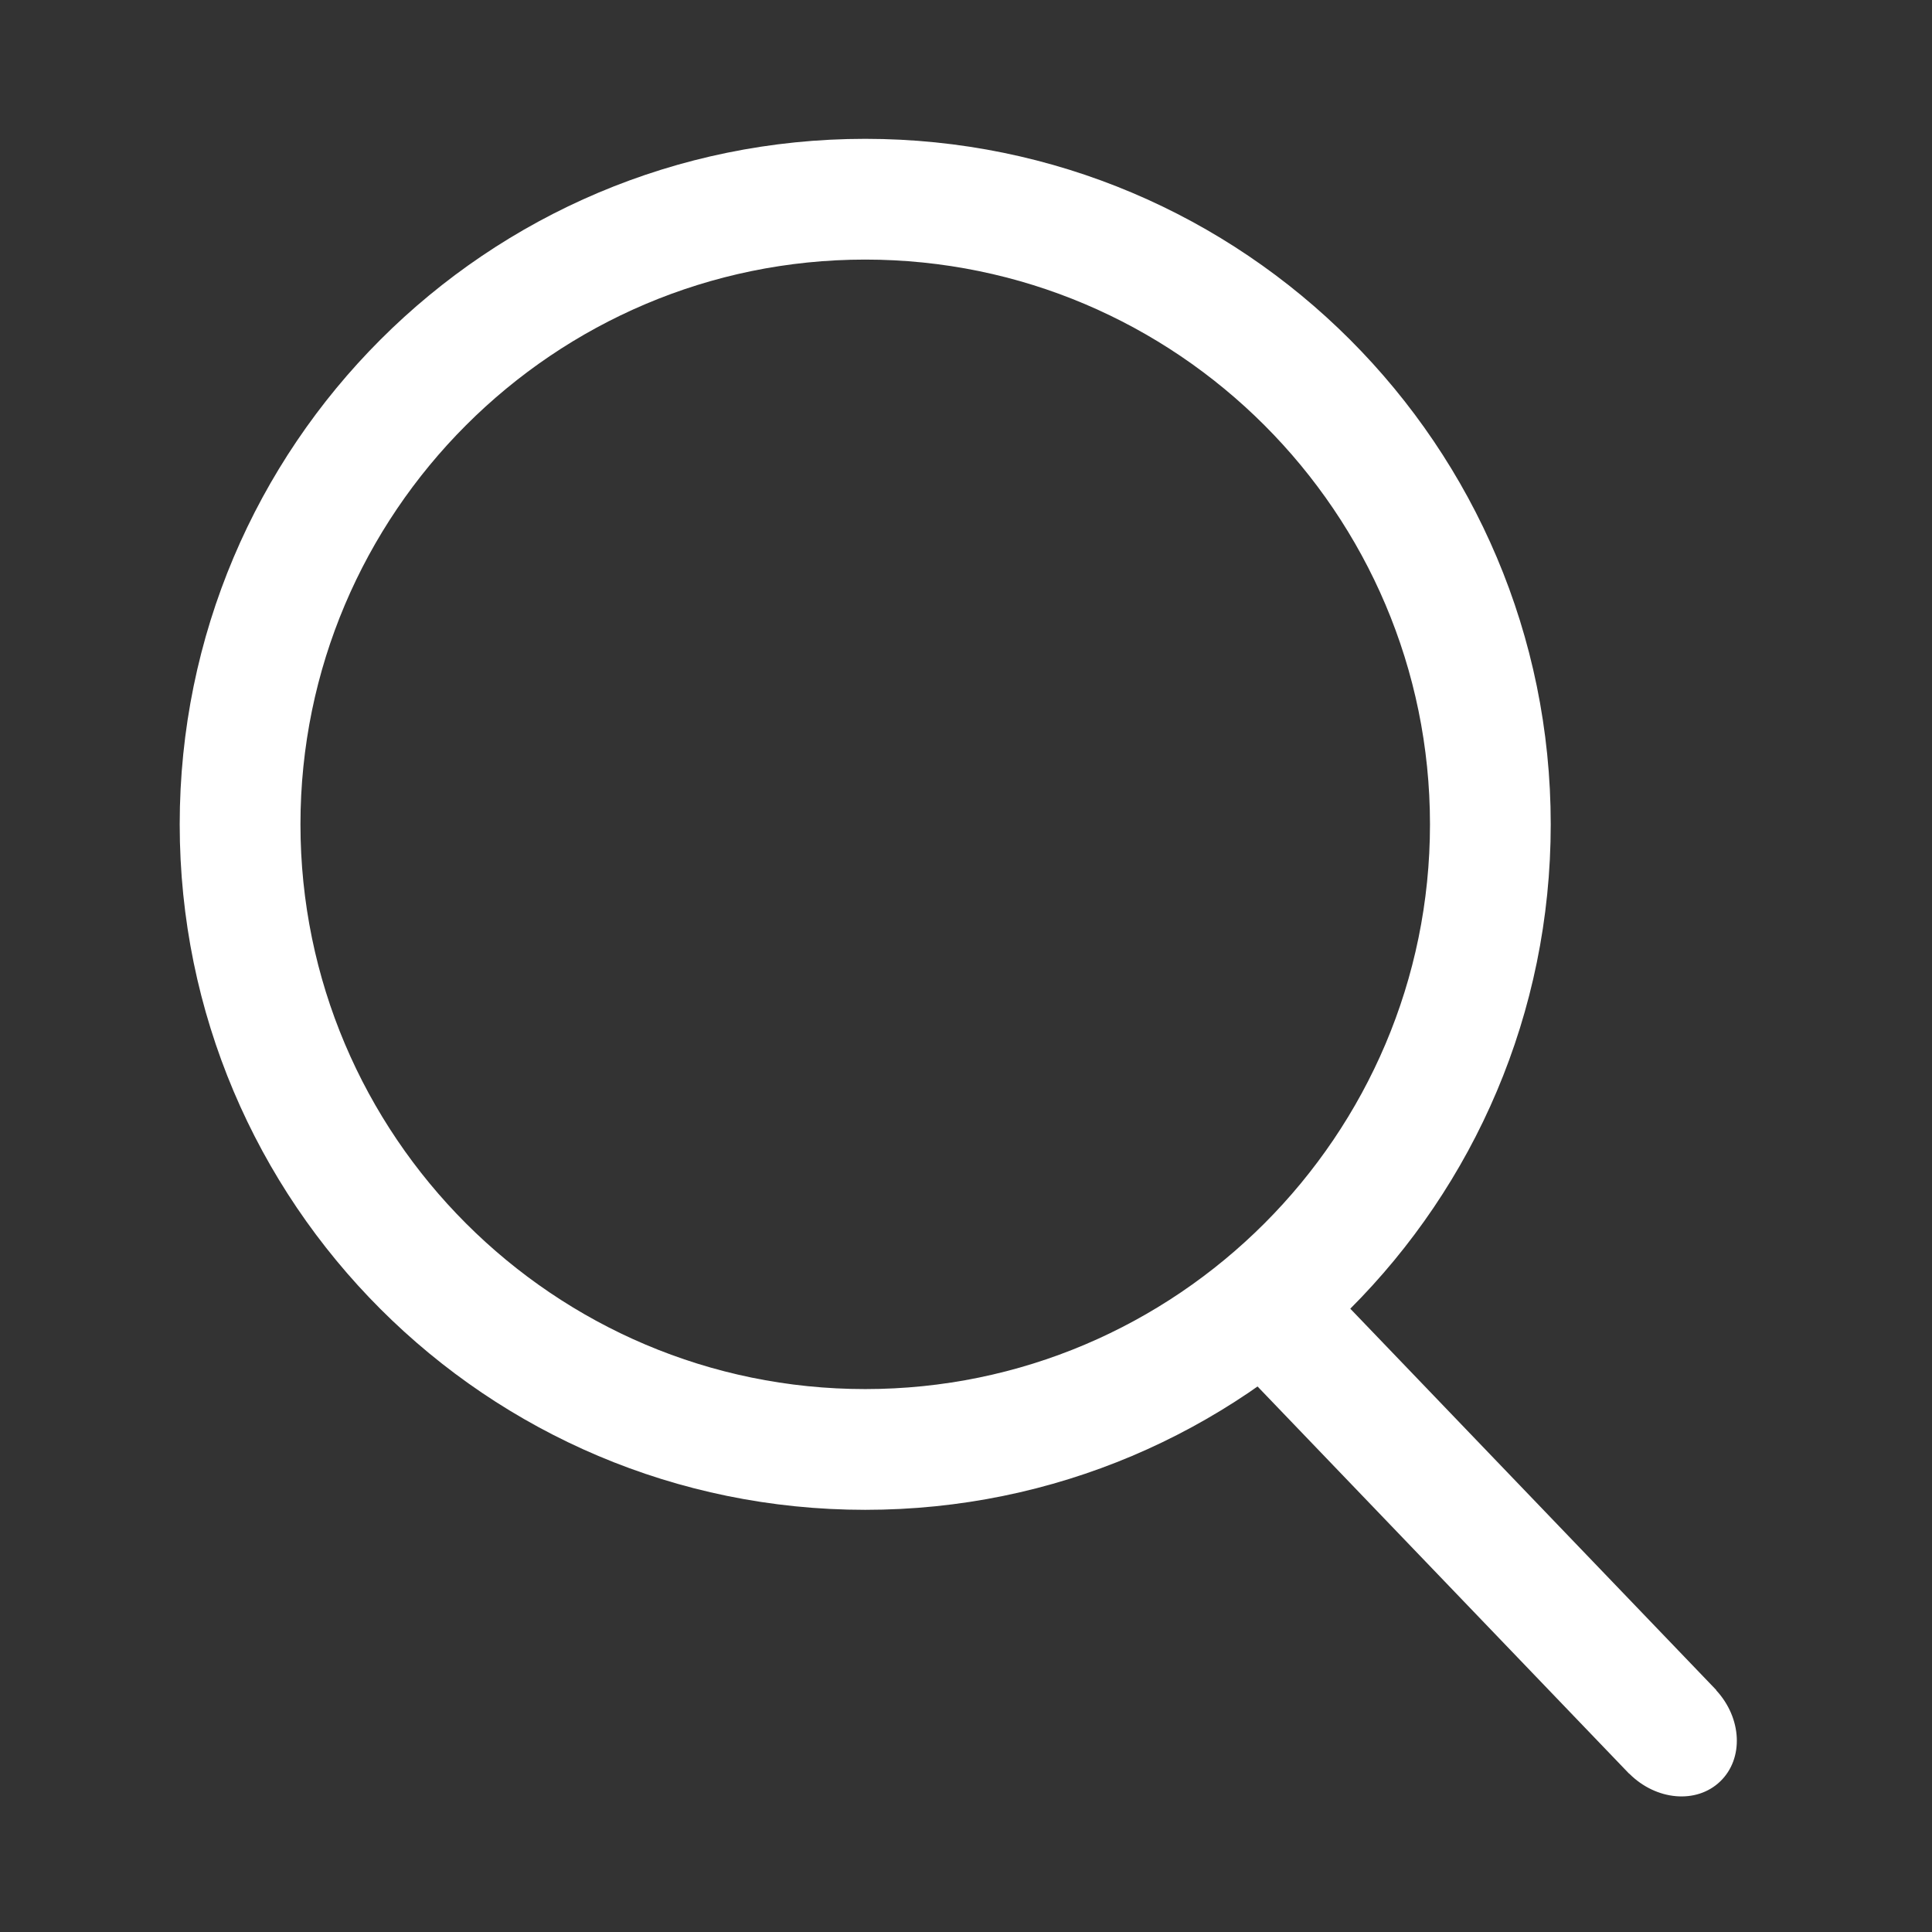
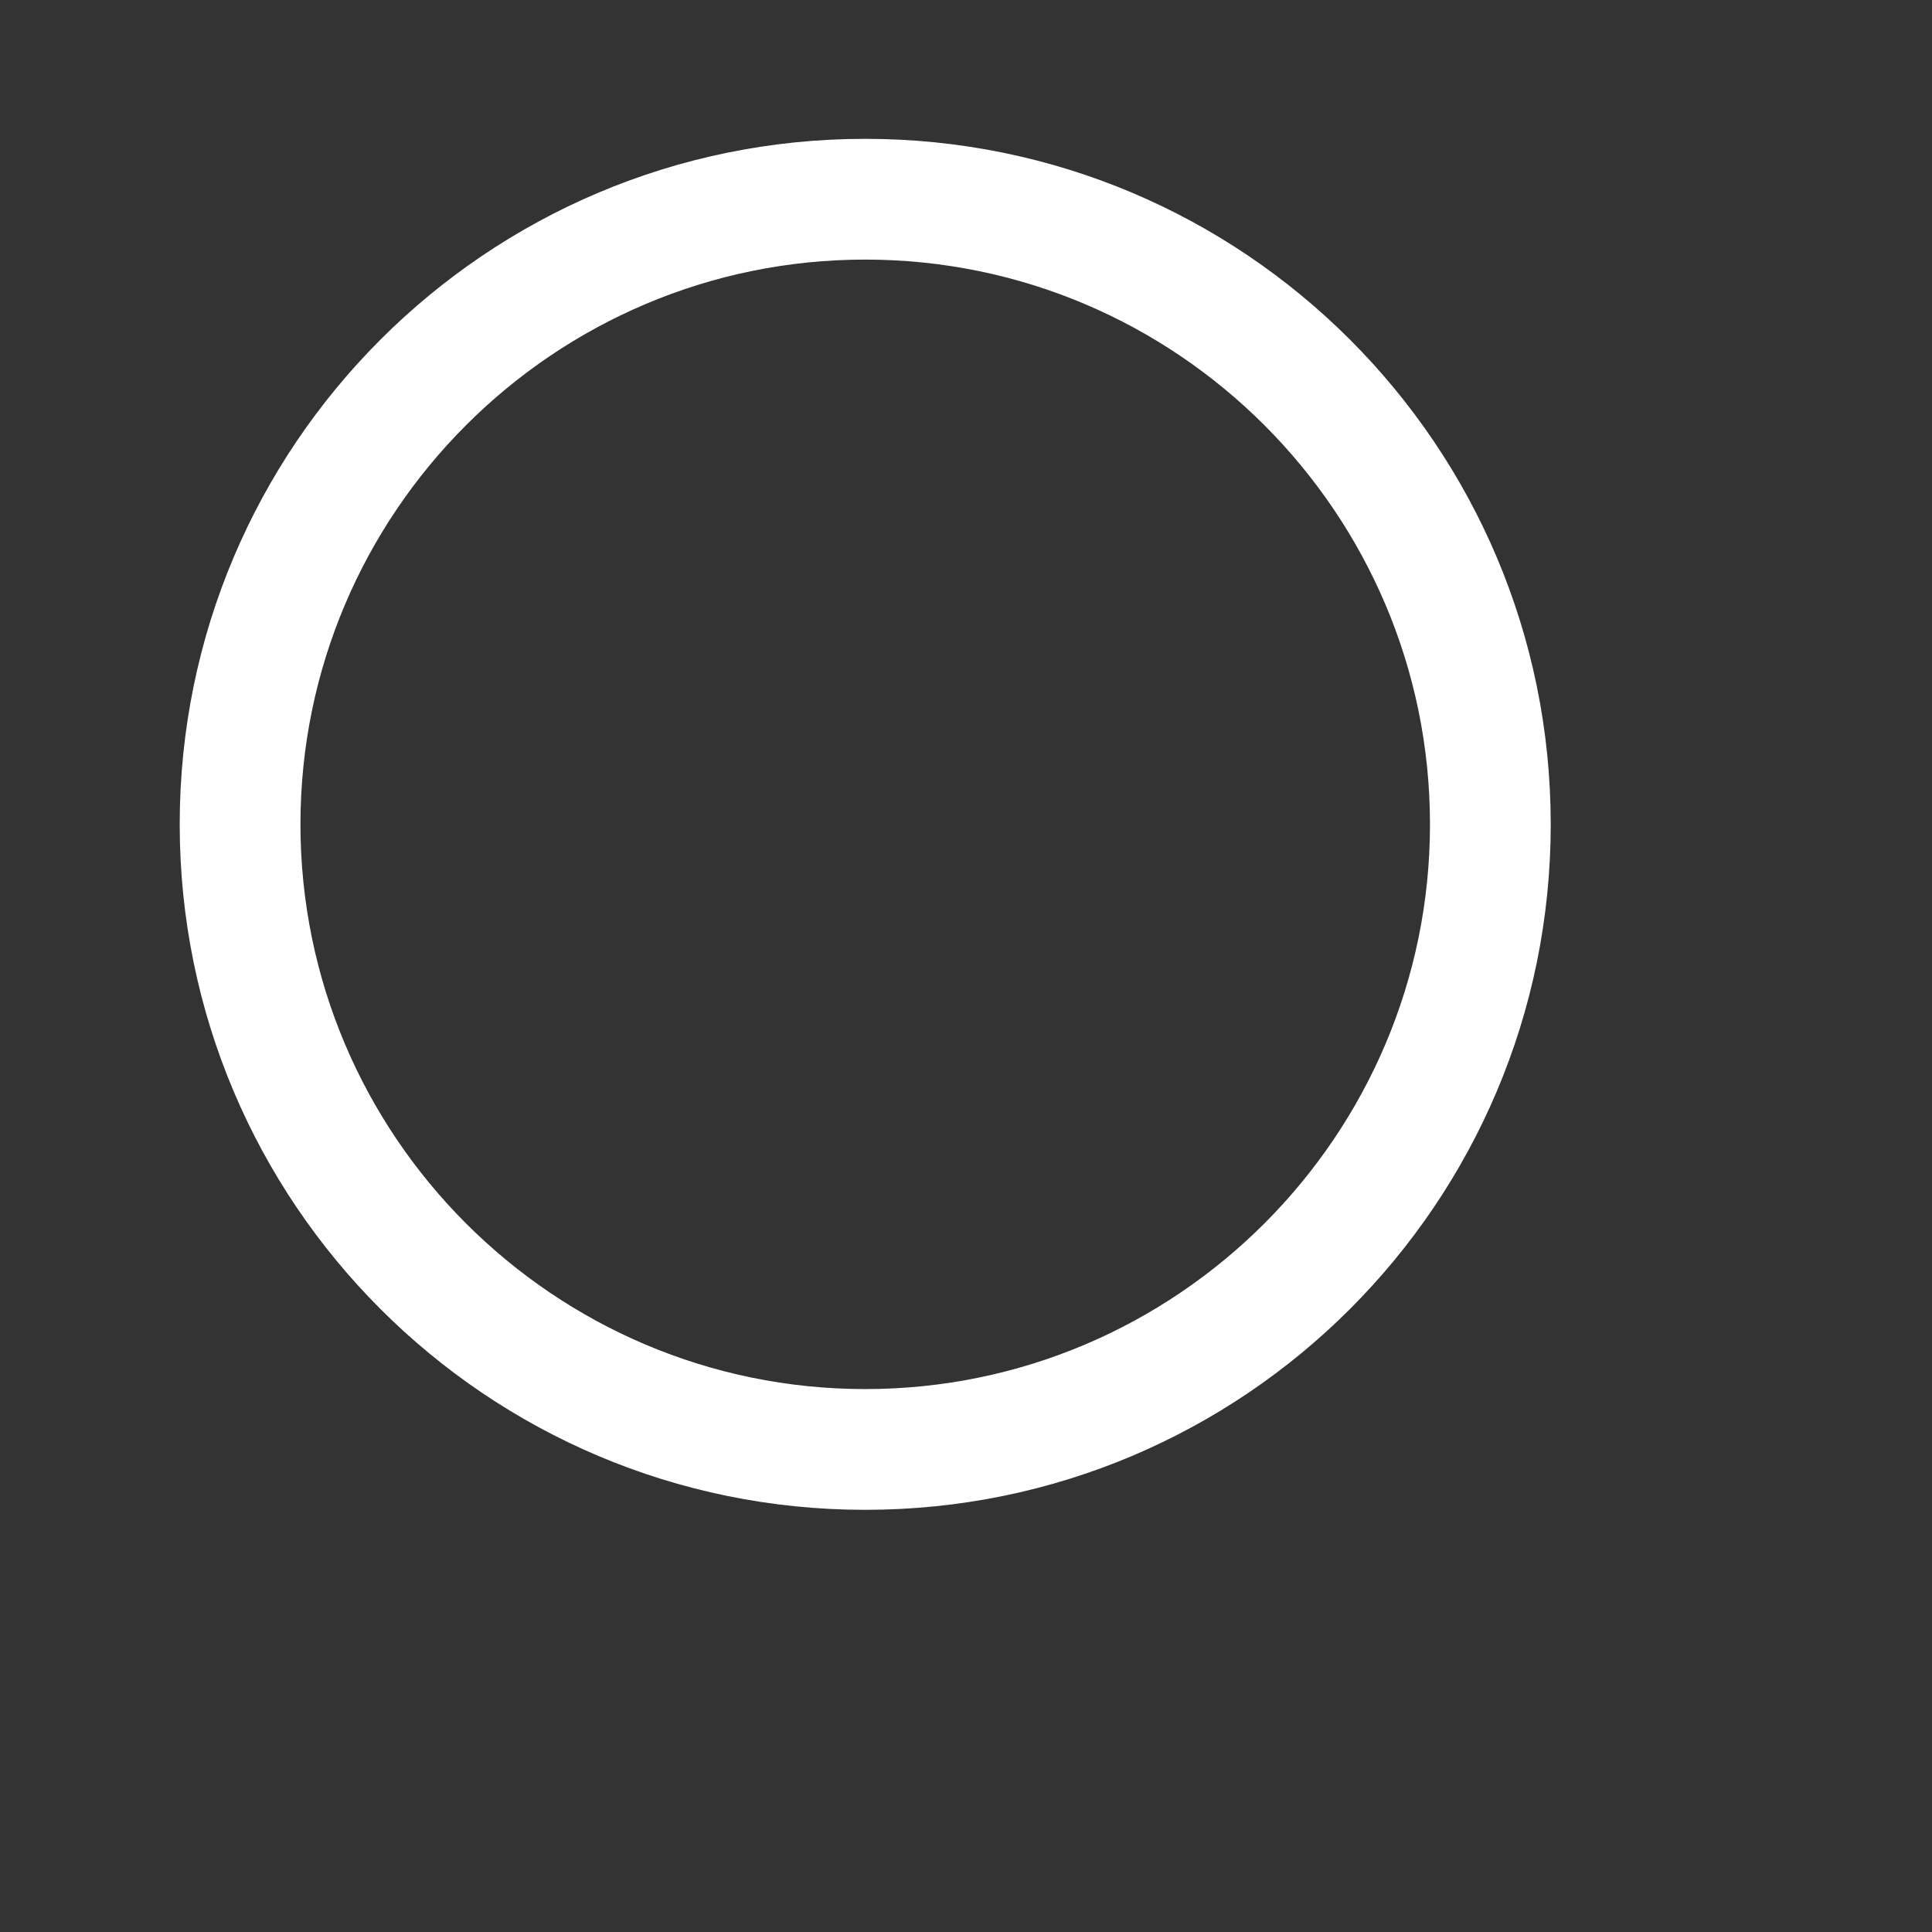
<svg xmlns="http://www.w3.org/2000/svg" t="1583847984619" class="icon" viewBox="0 0 1024 1024" version="1.1" p-id="3585" width="128" height="128">
  <rect x="0" y="0" width="1024" height="1024" fill="#333333" stroke="none" />
  <defs>
    <style type="text/css" />
  </defs>
  <path d="M452.512 711.792" p-id="3586" fill="#ffffff" />
  <path d="M458.576 137.584c165.056 0 299.344 134.288 299.344 299.328s-134.288 299.328-299.344 299.328c-165.056 0-299.328-134.288-299.328-299.328S293.52 137.584 458.576 137.584M458.576 73.584c-200.672 0-363.328 162.672-363.328 363.328 0 200.672 162.672 363.328 363.328 363.328S821.92 637.584 821.92 436.912C821.92 236.24 659.248 73.584 458.576 73.584L458.576 73.584z" p-id="3587" fill="#ffffff" />
-   <path d="M690.88 667.792l-46.192 44.32 218.8 228 0.048-0.048c14.24 14.272 35.632 16.208 48.208 4.128s11.552-33.536-2.144-48.336l0.08-0.08L690.88 667.792z" p-id="3588" fill="#ffffff" />
</svg>